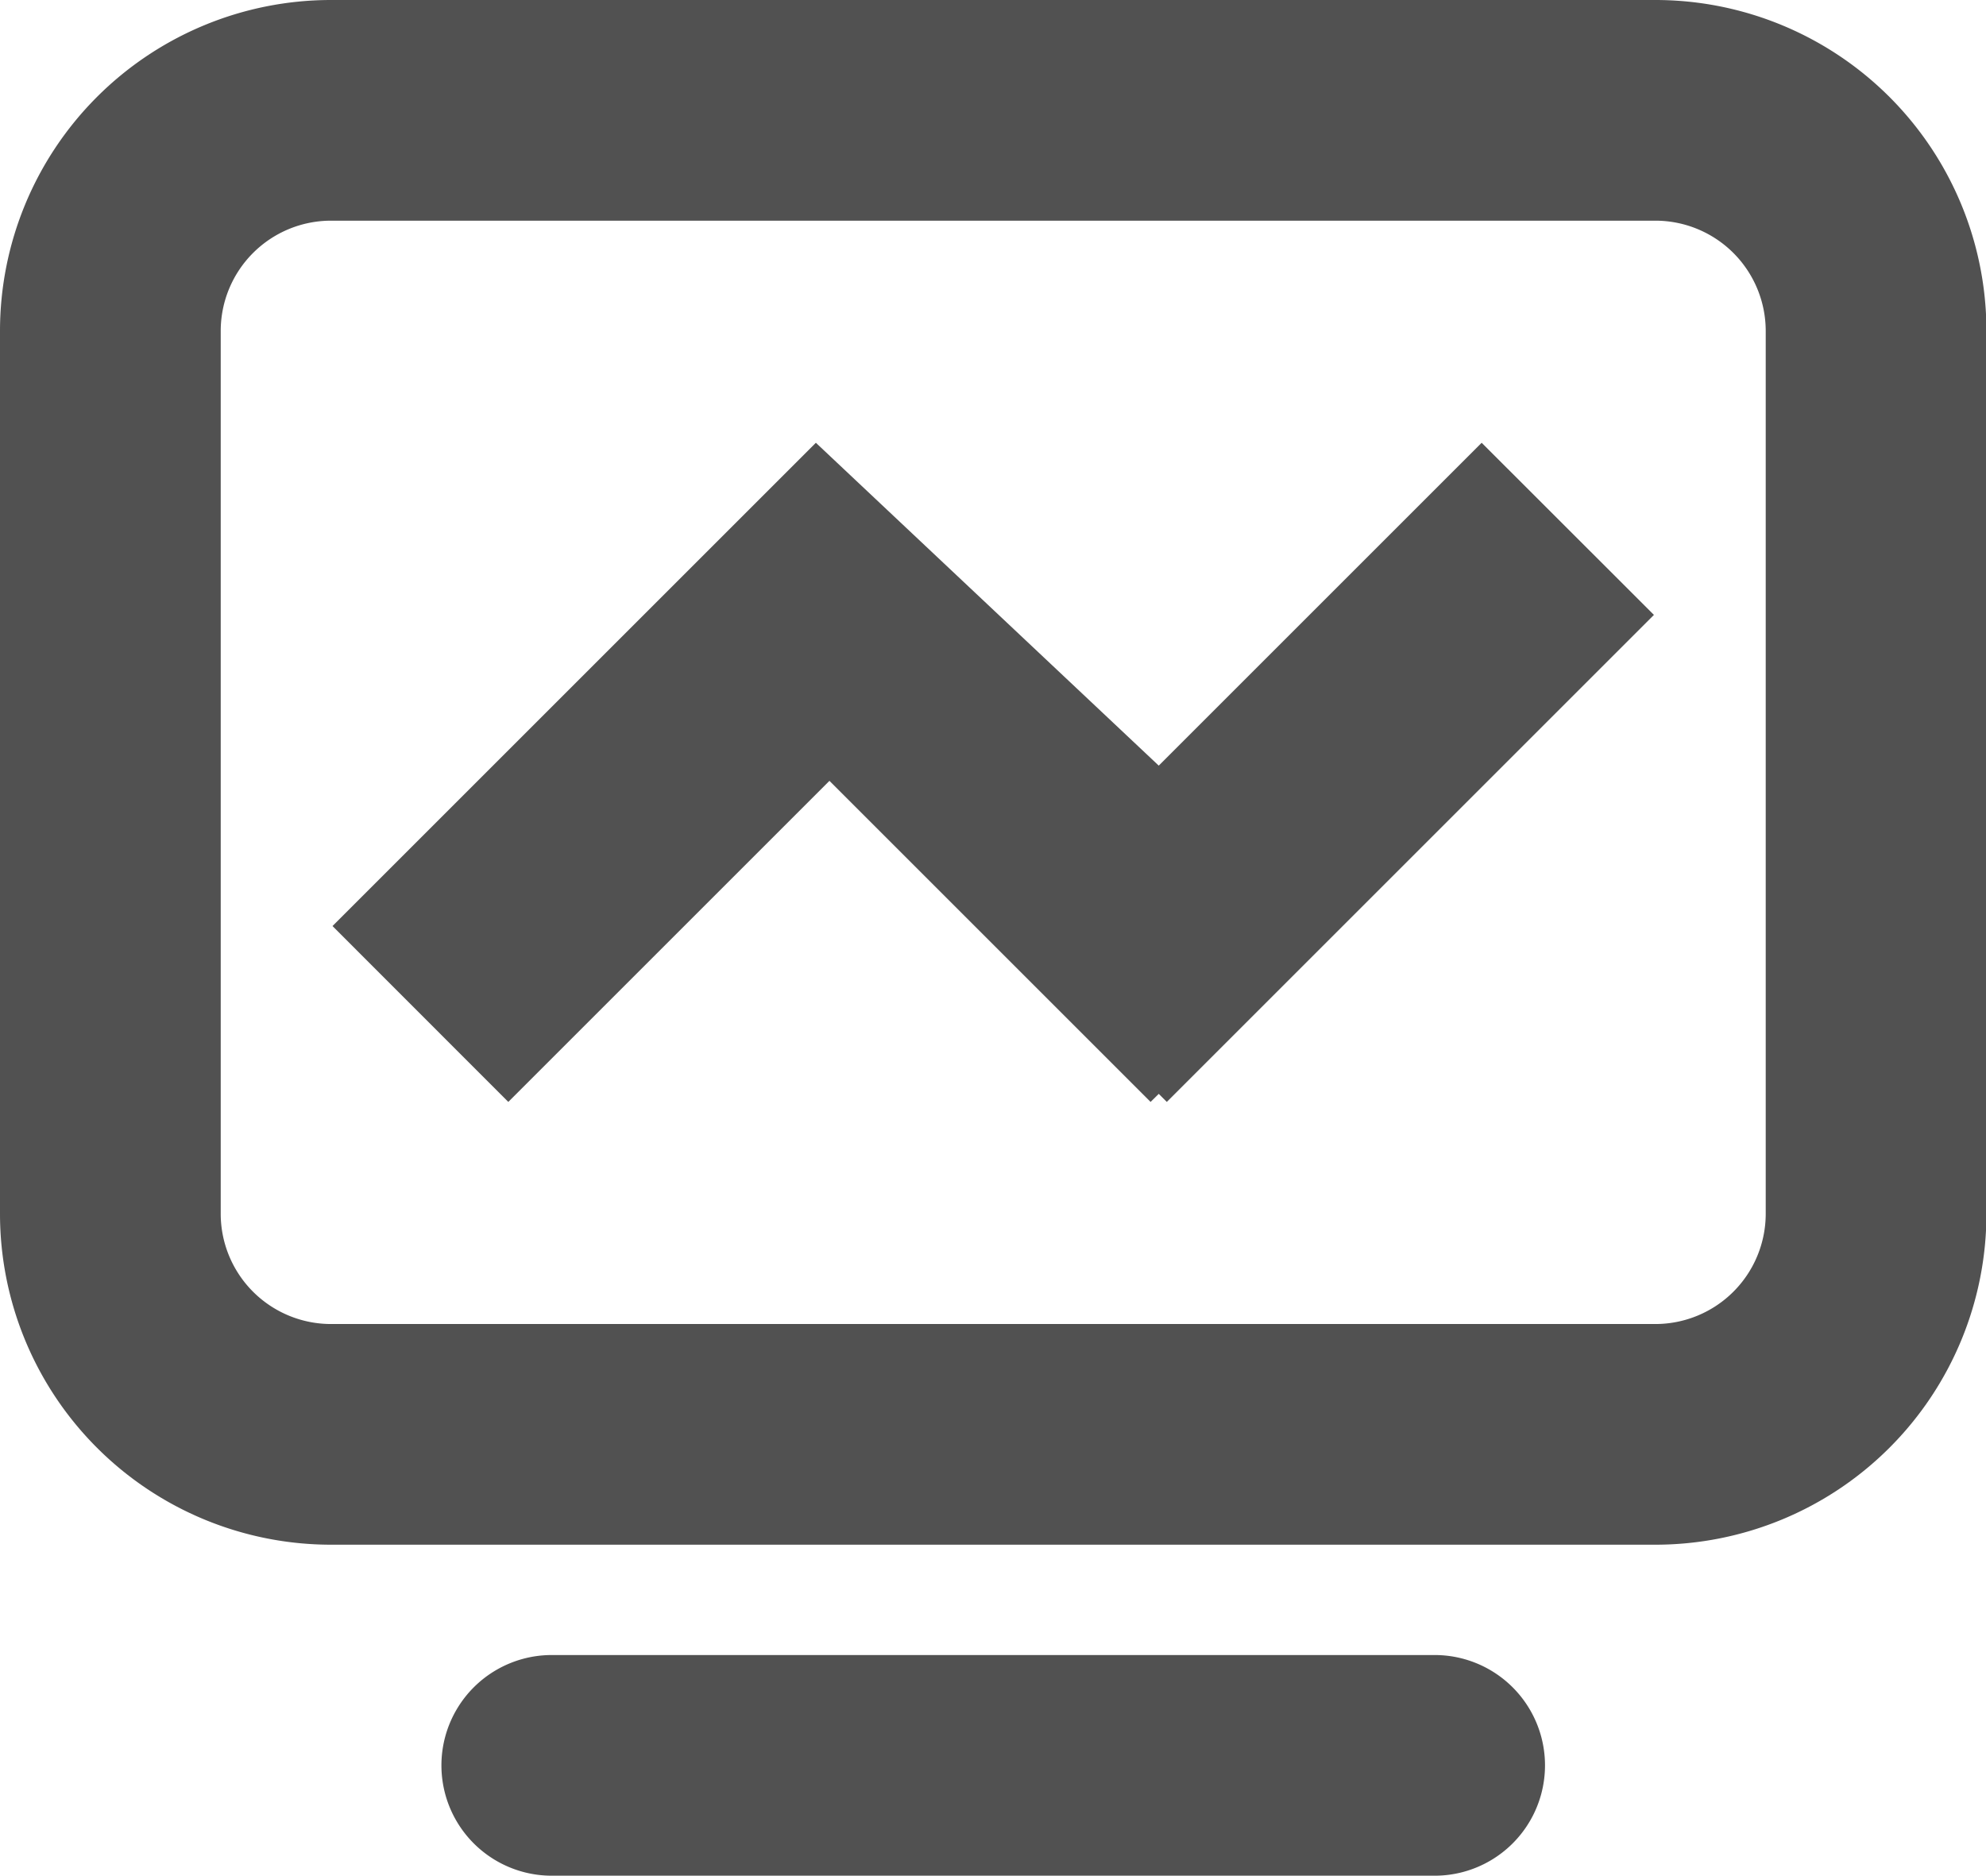
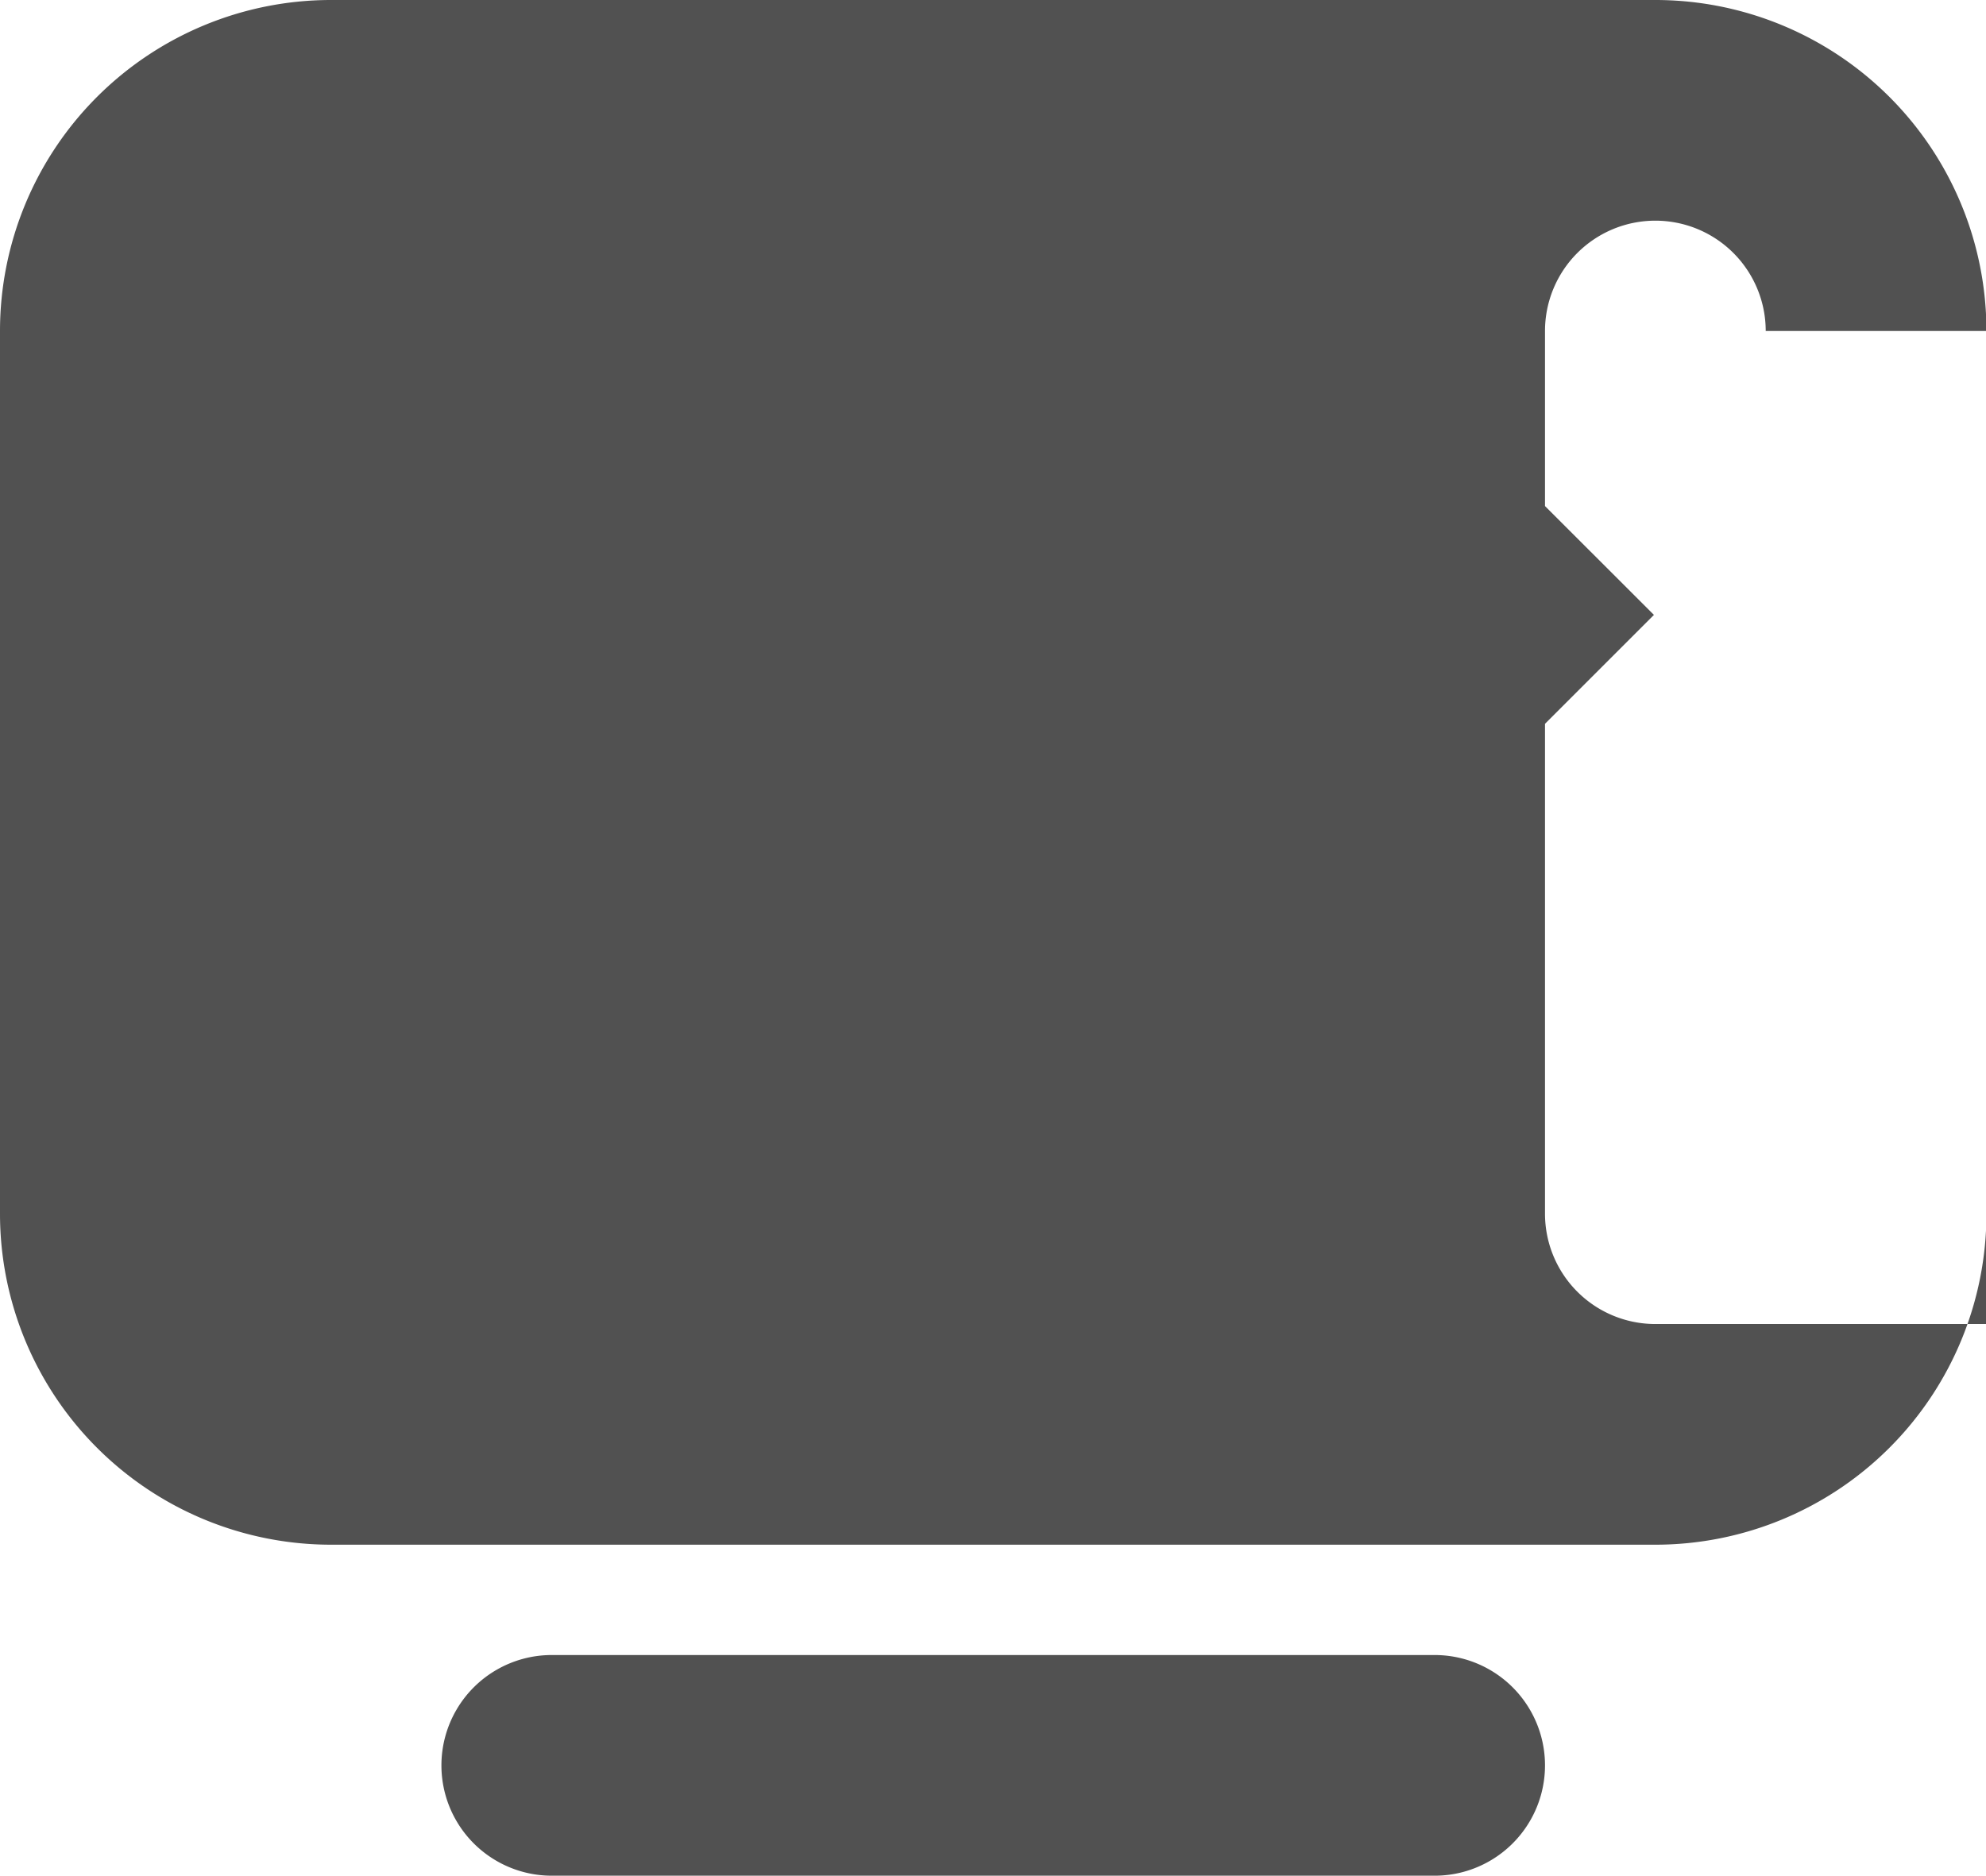
<svg xmlns="http://www.w3.org/2000/svg" t="1764747370662" class="icon" viewBox="0 0 1084 1024" version="1.1" p-id="27984" width="271" height="256">
-   <path d="M903.529 843.294H180.706a180.706 180.706 0 0 1-180.706-180.706V180.706a180.706 180.706 0 0 1 180.706-180.706h722.824a180.706 180.706 0 0 1 180.706 180.706v481.882a180.706 180.706 0 0 1-180.706 180.706z m60.235-662.588a60.235 60.235 0 0 0-60.235-60.235H180.706a60.235 60.235 0 0 0-60.235 60.235v481.882a60.235 60.235 0 0 0 60.235 60.235h722.824a60.235 60.235 0 0 0 60.235-60.235V180.706z m-331.294 416.467l-4.457 4.397-175.285-175.285-175.285 175.285-95.955-96.015 263.831-263.831L632.471 417.973l176.248-176.248 94.027 93.967-265.879 265.879zM301.176 903.529h481.882a60.235 60.235 0 0 1 0 120.471H301.176a60.235 60.235 0 0 1 0-120.471z" p-id="27985" fill="#515151" />
+   <path d="M903.529 843.294H180.706a180.706 180.706 0 0 1-180.706-180.706V180.706a180.706 180.706 0 0 1 180.706-180.706h722.824a180.706 180.706 0 0 1 180.706 180.706v481.882a180.706 180.706 0 0 1-180.706 180.706z m60.235-662.588a60.235 60.235 0 0 0-60.235-60.235a60.235 60.235 0 0 0-60.235 60.235v481.882a60.235 60.235 0 0 0 60.235 60.235h722.824a60.235 60.235 0 0 0 60.235-60.235V180.706z m-331.294 416.467l-4.457 4.397-175.285-175.285-175.285 175.285-95.955-96.015 263.831-263.831L632.471 417.973l176.248-176.248 94.027 93.967-265.879 265.879zM301.176 903.529h481.882a60.235 60.235 0 0 1 0 120.471H301.176a60.235 60.235 0 0 1 0-120.471z" p-id="27985" fill="#515151" />
</svg>